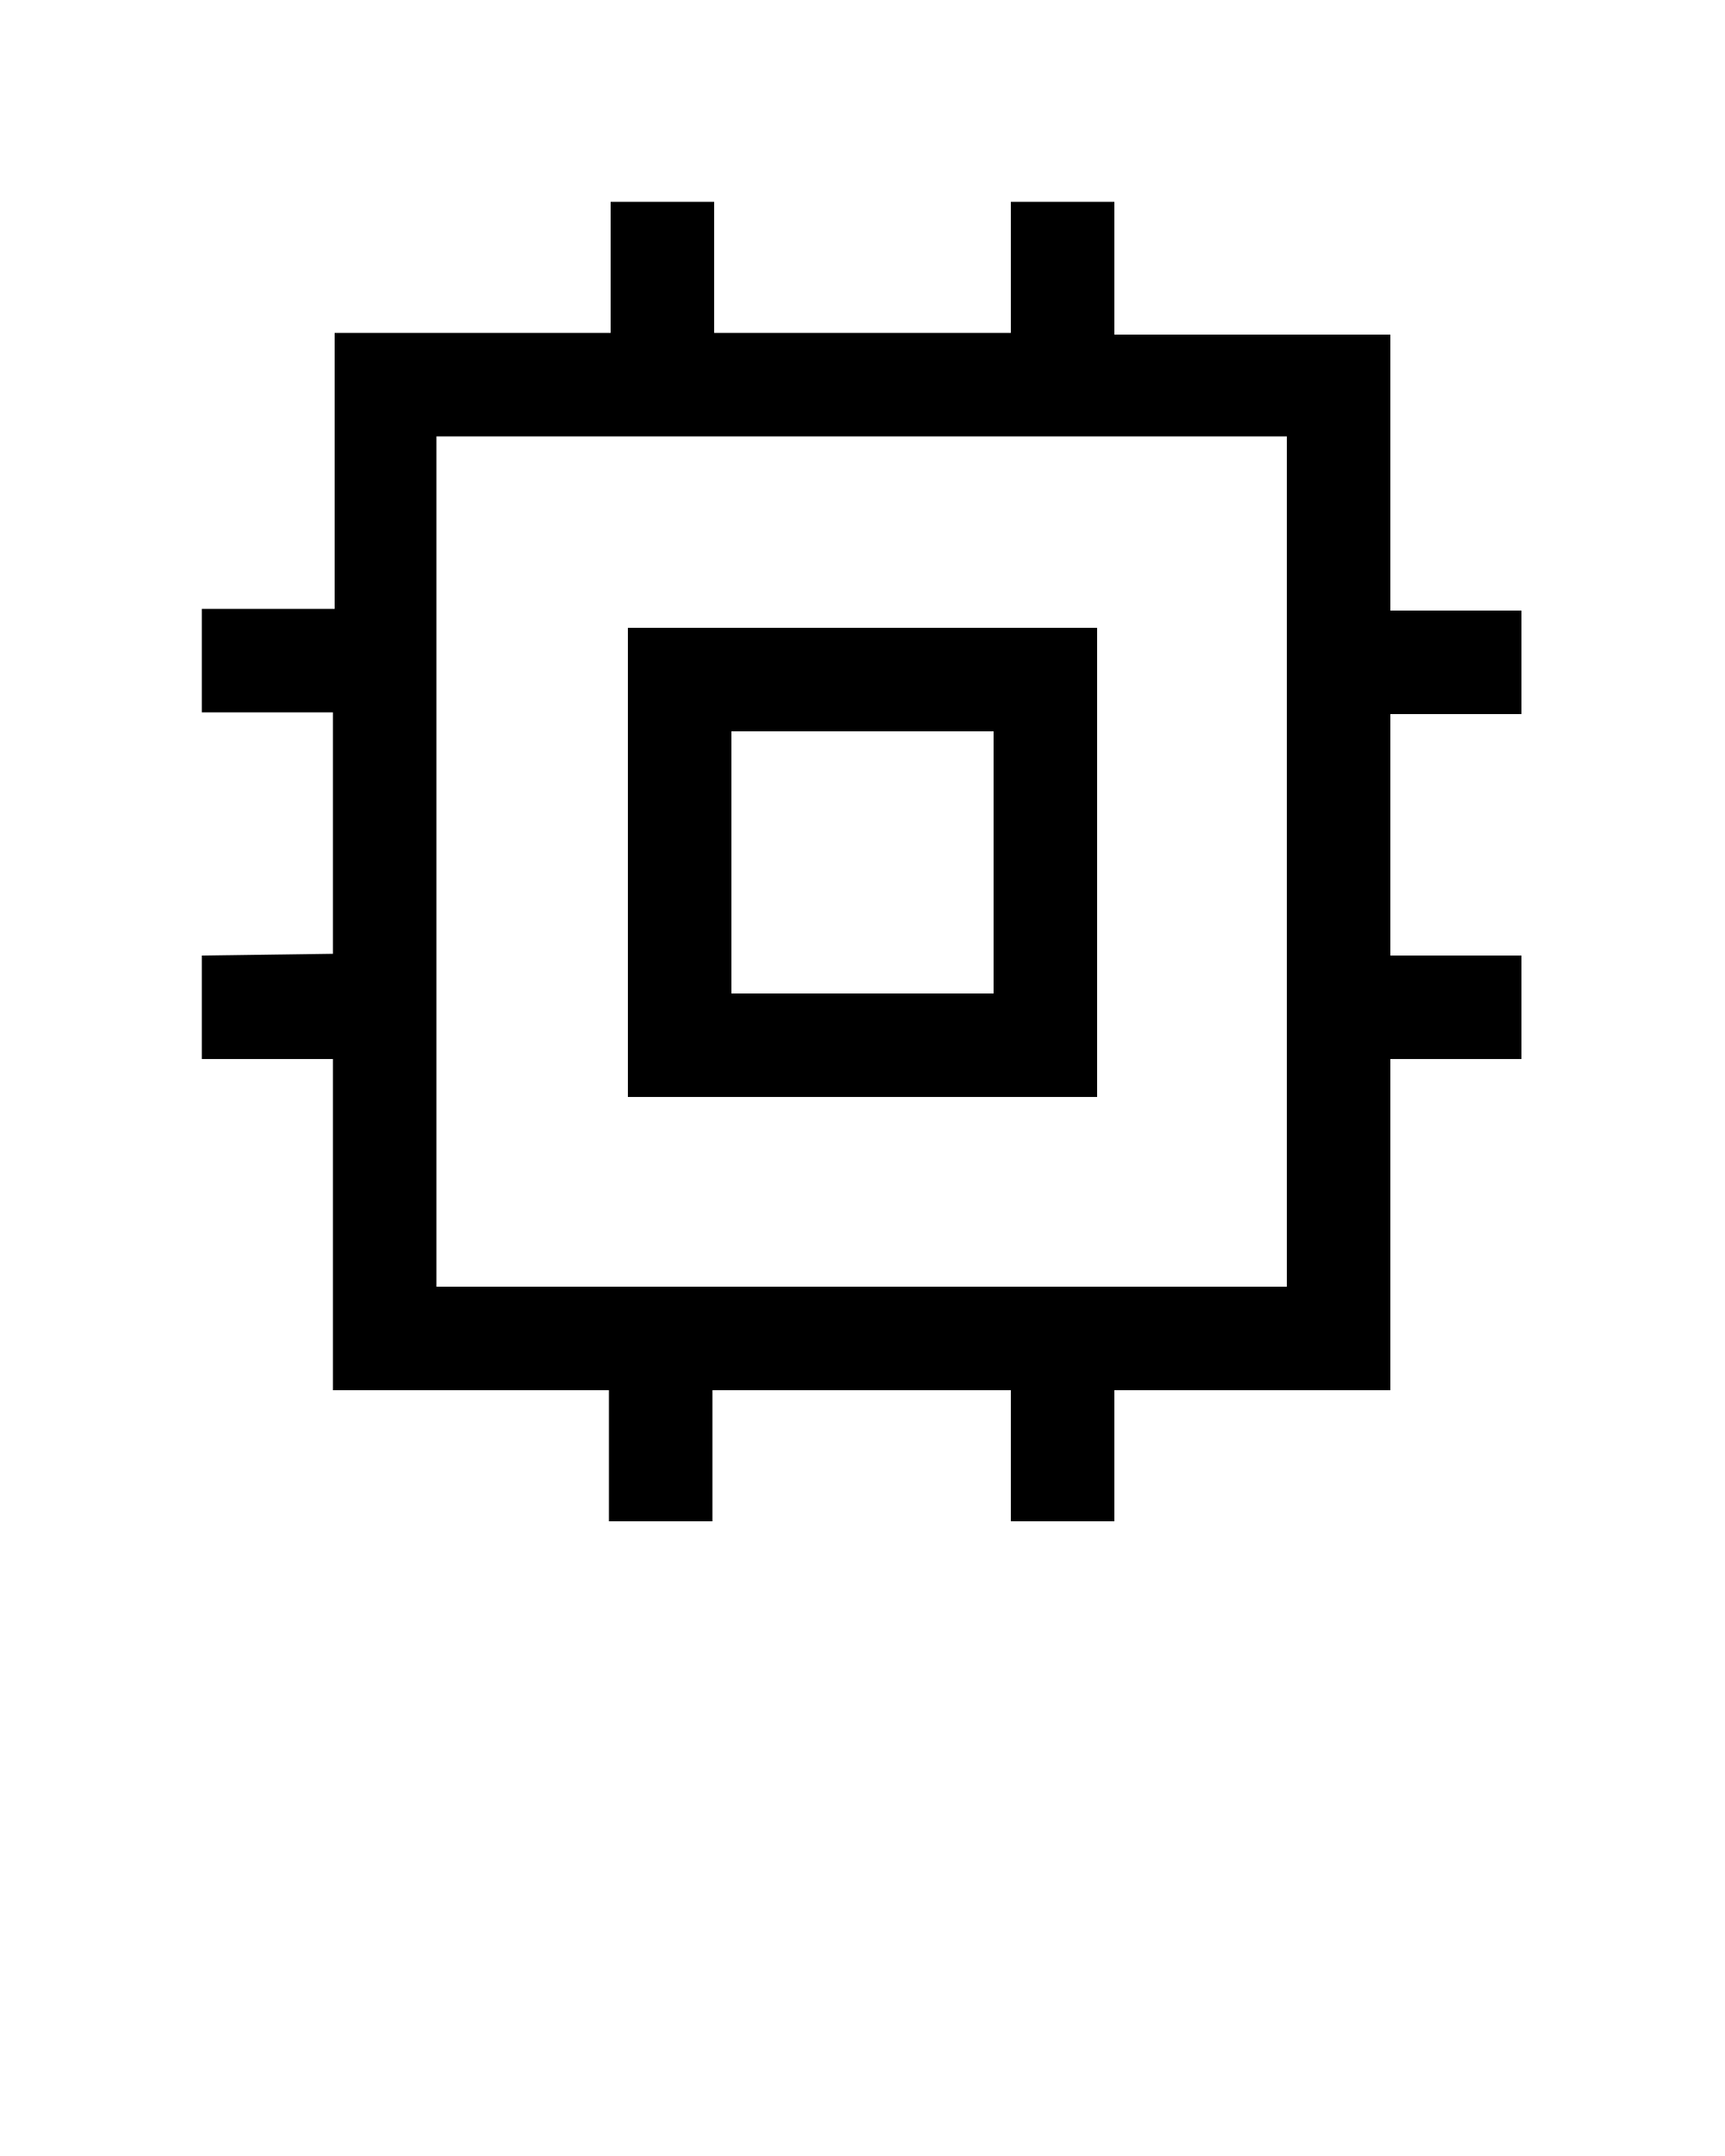
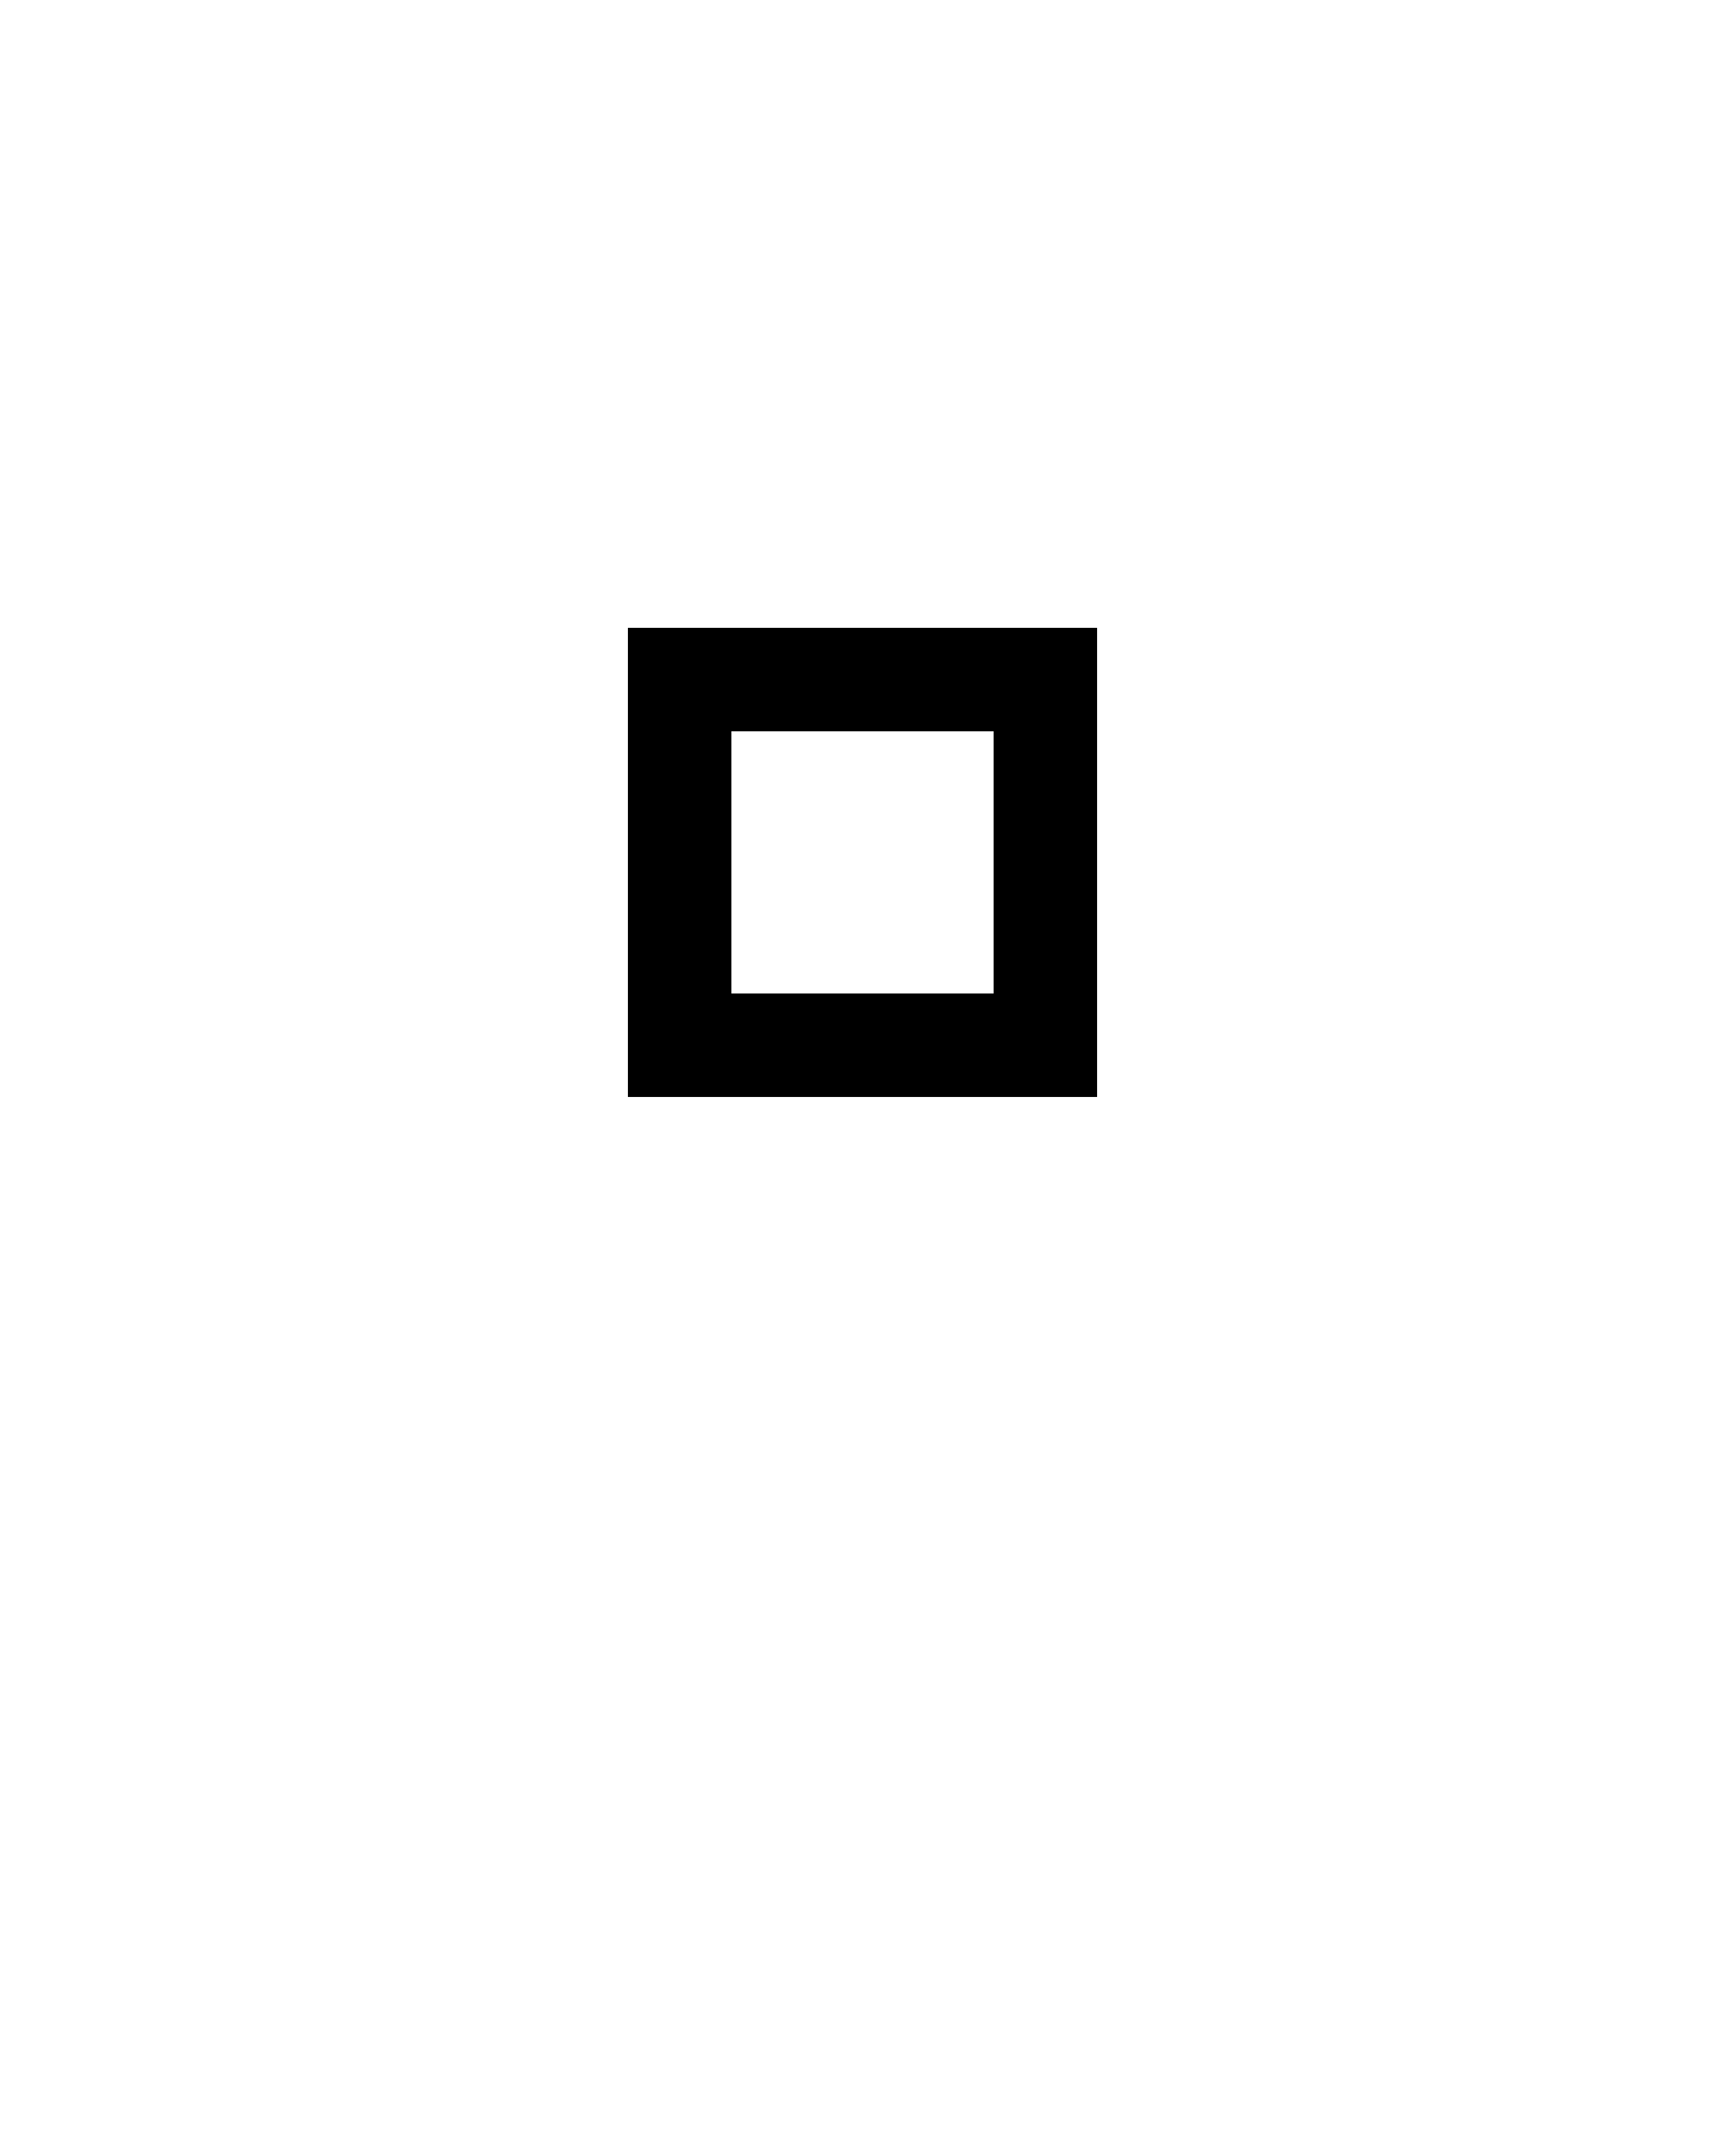
<svg xmlns="http://www.w3.org/2000/svg" version="1.1" x="0px" y="0px" viewBox="0 0 100 125" style="enable-background:new 0 0 100 100;" xml:space="preserve">
  <title>60 all</title>
  <path d="M63.6,36.4H36.4v27.2h27.2V36.4z M57.6,57.6H42.4V42.4h15.2V57.6z" />
-   <path d="M11.7,55.4v6h7.6v19.2h16v7.6h6v-7.6h17.3v7.6h6v-7.6h16V61.4h7.6v-6h-7.6v-14h7.6v-6h-7.6v-16h-16v-7.7h-6v7.6H41.4v-7.6  h-6v7.6h-16v16h-7.7v6h7.6v14L11.7,55.4z M25.3,61.4V25.3h49.3v49.3H25.3L25.3,61.4z" />
</svg>